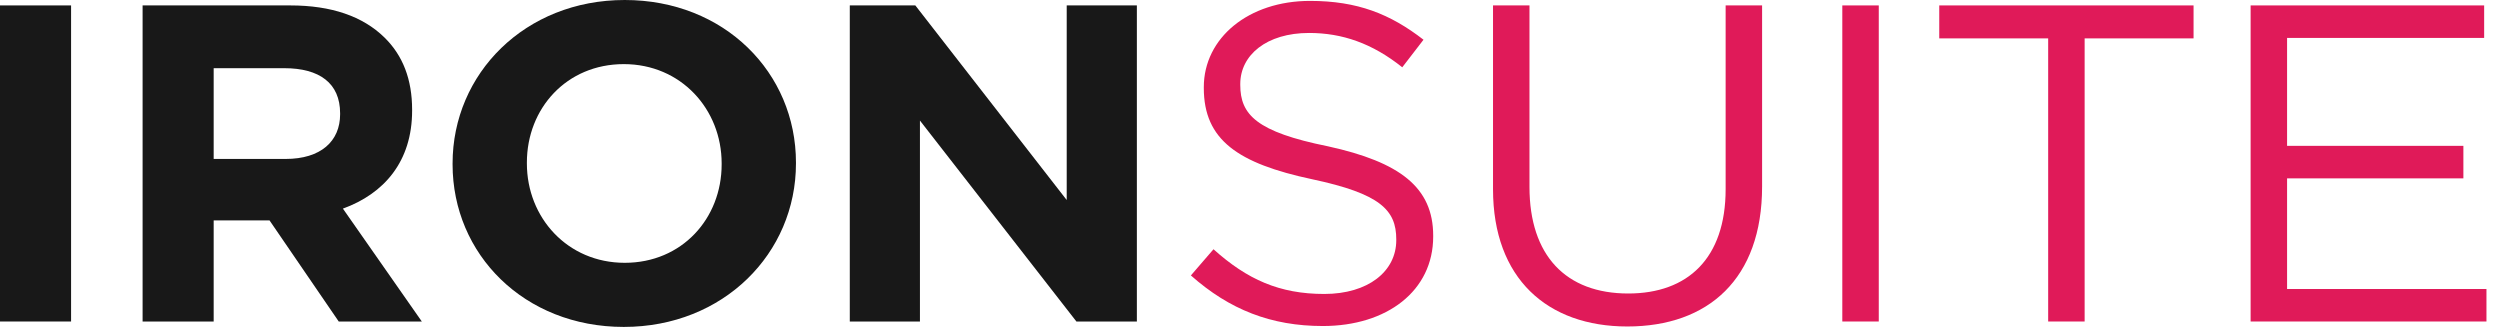
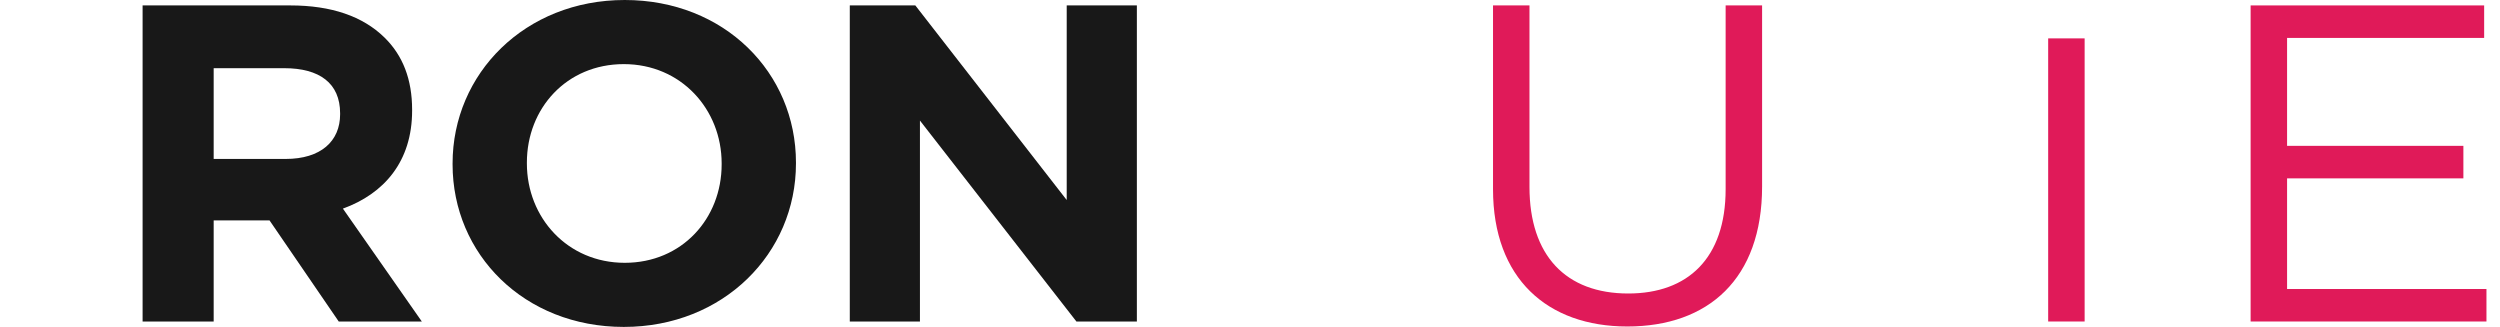
<svg xmlns="http://www.w3.org/2000/svg" width="130" height="17" viewBox="0 0 130 17" fill="none">
-   <path d="M0 16.718V0.282H3.696V16.718H0Z" fill="#181818" />
  <path d="M7.415 16.718V0.282H15.095C17.23 0.282 18.863 0.845 19.991 1.949C20.951 2.888 21.43 4.133 21.43 5.706V5.753C21.43 8.406 19.966 10.073 17.831 10.848L21.934 16.718H17.614L14.014 11.459H11.111V16.718H7.415ZM11.111 8.265H14.854C16.678 8.265 17.686 7.349 17.686 5.941V5.894C17.686 4.32 16.607 3.546 14.783 3.546H11.111V8.265Z" fill="#181818" />
  <path d="M32.438 17C27.254 17 23.534 13.22 23.534 8.547V8.5C23.534 3.827 27.302 0 32.486 0C37.67 0 41.39 3.78 41.39 8.453V8.5C41.39 13.173 37.622 17 32.438 17ZM32.486 13.666C35.462 13.666 37.526 11.365 37.526 8.547V8.5C37.526 5.682 35.414 3.334 32.438 3.334C29.462 3.334 27.398 5.635 27.398 8.453V8.5C27.398 11.318 29.51 13.666 32.486 13.666Z" fill="#181818" />
  <path d="M44.189 16.718V0.282H47.597L55.469 10.402V0.282H59.117V16.718H55.973L47.837 6.269V16.718H44.189Z" fill="#181818" />
-   <path d="M68.79 16.953C66.102 16.953 63.942 16.108 61.926 14.323L63.102 12.961C64.854 14.534 66.534 15.286 68.862 15.286C71.142 15.286 72.606 14.112 72.606 12.492V12.445C72.606 10.918 71.766 10.073 68.238 9.322C64.374 8.5 62.598 7.279 62.598 4.579V4.532C62.598 1.972 64.926 0.047 68.118 0.047C70.59 0.047 72.294 0.728 74.022 2.066L72.918 3.499C71.358 2.254 69.798 1.714 68.07 1.714C65.862 1.714 64.494 2.865 64.494 4.367V4.414C64.494 5.964 65.334 6.856 69.054 7.608C72.798 8.43 74.526 9.744 74.526 12.257V12.304C74.526 15.121 72.126 16.953 68.79 16.953Z" fill="#E01A59" />
  <path d="M84.621 16.977C80.469 16.977 77.637 14.488 77.637 9.838V0.282H79.533V9.721C79.533 13.29 81.429 15.262 84.669 15.262C87.765 15.262 89.733 13.431 89.733 9.838V0.282H91.629V9.698C91.629 14.511 88.821 16.977 84.621 16.977Z" fill="#E01A59" />
-   <path d="M95.8 16.718V0.282H97.696V16.718H95.8Z" fill="#E01A59" />
-   <path d="M106.505 16.718V1.996H100.841V0.282H114.065V1.996H108.401V16.718H106.505Z" fill="#E01A59" />
+   <path d="M106.505 16.718V1.996H100.841V0.282V1.996H108.401V16.718H106.505Z" fill="#E01A59" />
  <path d="M117.032 16.718V0.282H129.176V1.972H118.928V7.584H128.096V9.275H118.928V15.028H129.296V16.718H117.032Z" fill="#E01A59" />
</svg>